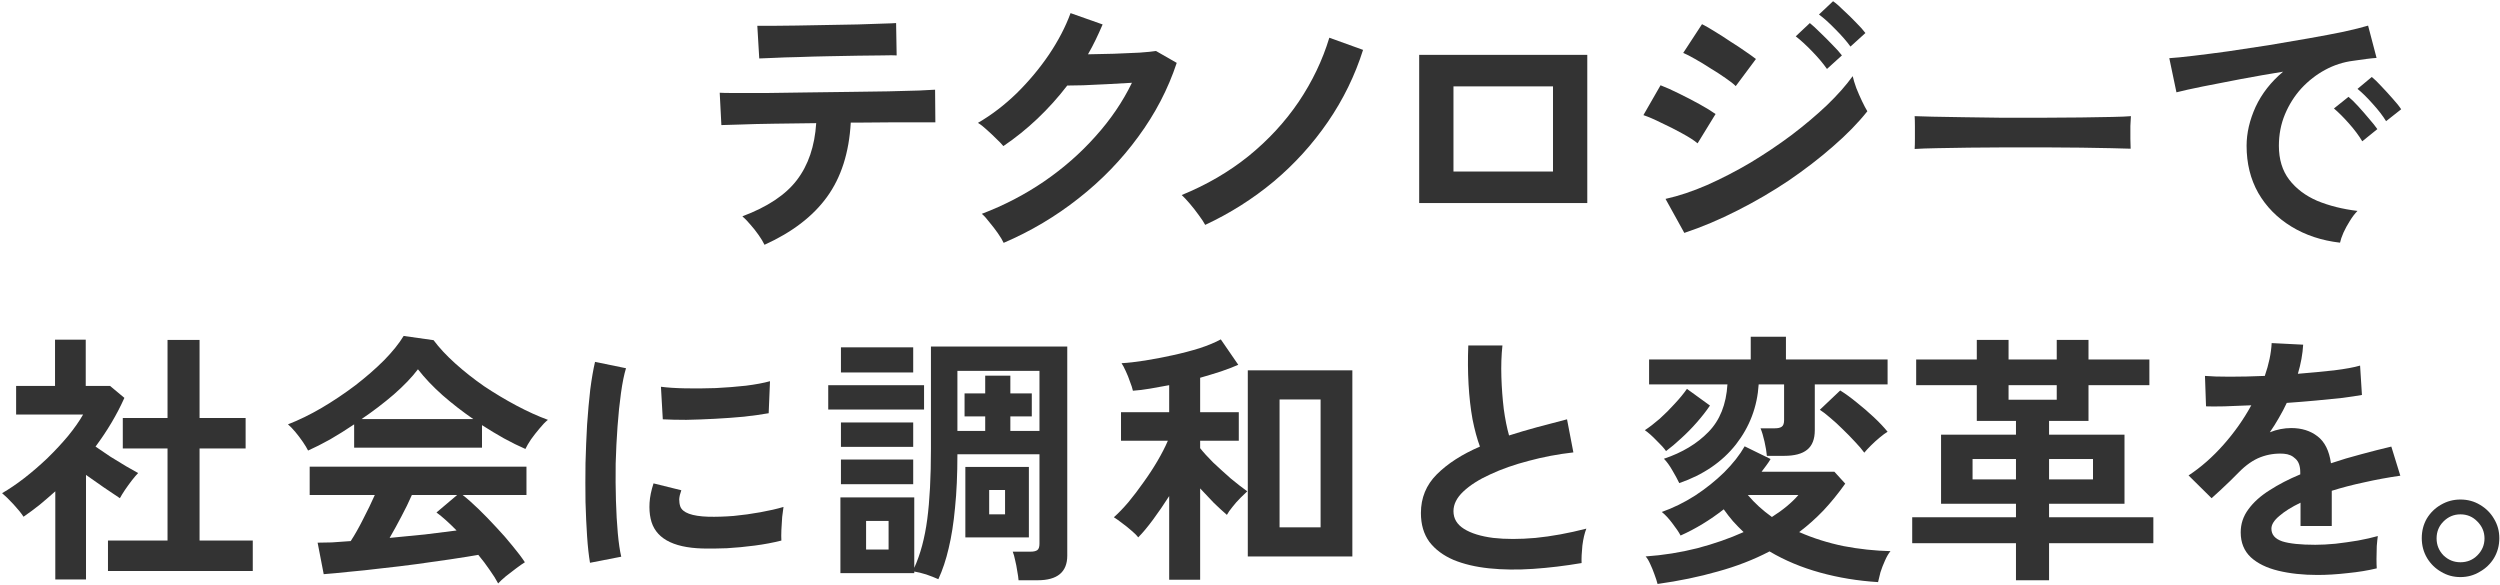
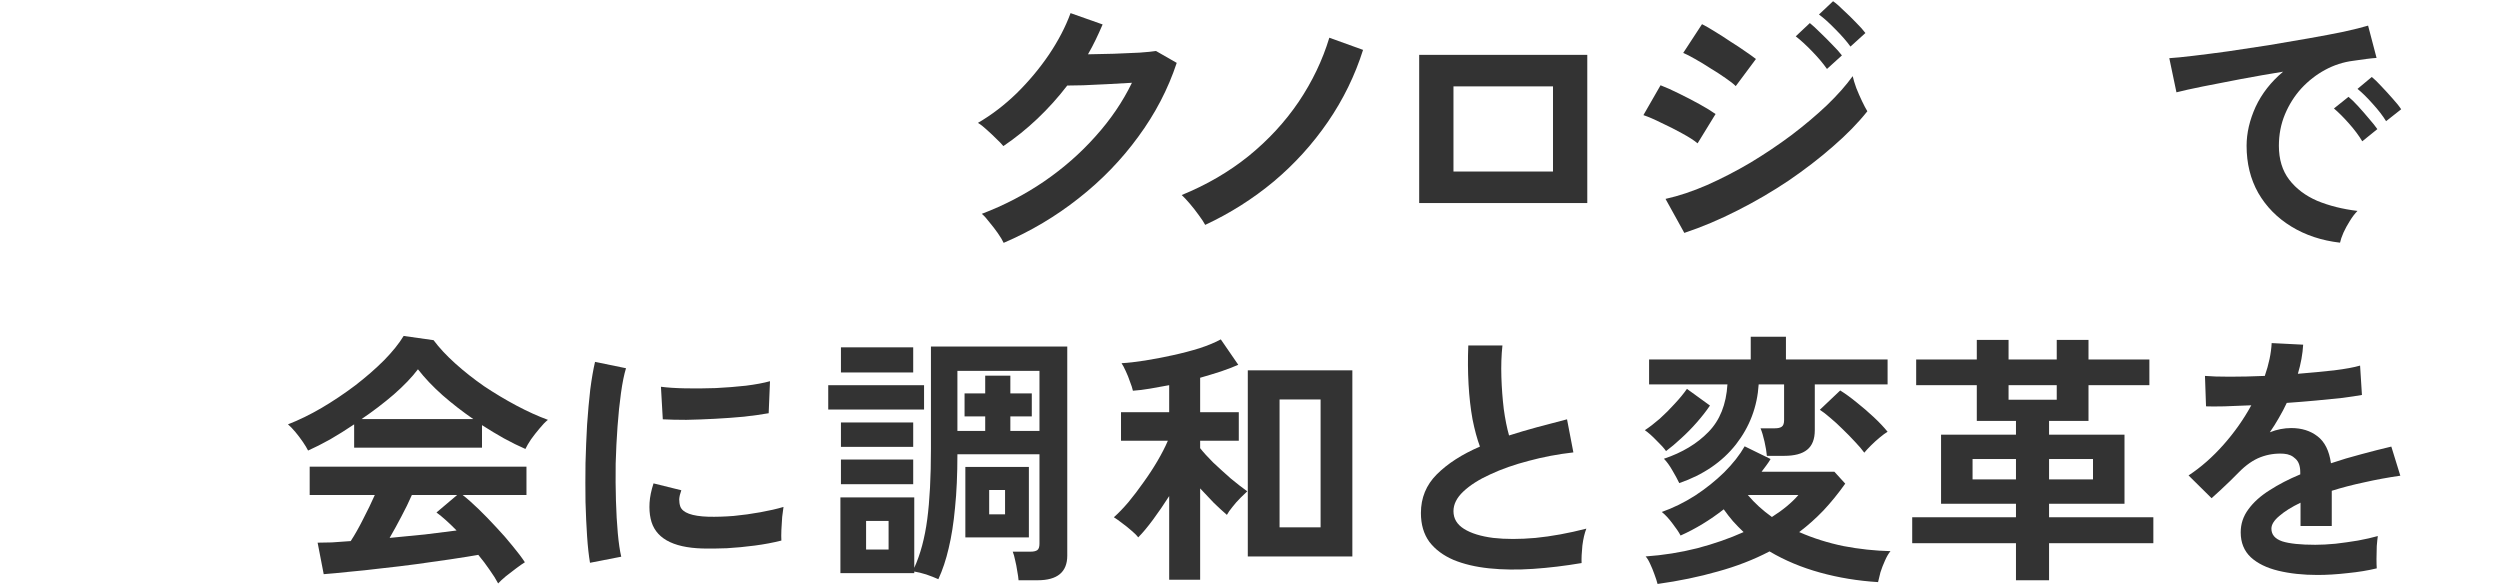
<svg xmlns="http://www.w3.org/2000/svg" width="850" height="199" viewBox="0 0 850 199" fill="none">
  <path d="M795.611 82.51C789.371 81.79 783.851 79.96 779.051 77.02C774.251 74.08 770.501 70.27 767.801 65.59C765.161 60.91 763.841 55.57 763.841 49.57C763.841 45.25 764.861 40.84 766.901 36.34C769.001 31.84 772.121 27.85 776.261 24.37C771.461 25.15 766.661 25.99 761.861 26.89C757.121 27.79 752.801 28.63 748.901 29.41C745.061 30.19 742.091 30.85 739.991 31.39L737.561 19.78C739.541 19.66 742.271 19.39 745.751 18.97C749.291 18.55 753.251 18.04 757.631 17.44C762.071 16.78 766.631 16.09 771.311 15.37C776.051 14.59 780.611 13.81 784.991 13.03C789.431 12.25 793.391 11.5 796.871 10.78C800.411 10 803.171 9.31 805.151 8.71L808.031 19.69C807.071 19.75 805.901 19.87 804.521 20.05C803.201 20.23 801.701 20.44 800.021 20.68C796.721 21.1 793.571 22.12 790.571 23.74C787.571 25.36 784.871 27.46 782.471 30.04C780.131 32.62 778.271 35.56 776.891 38.86C775.511 42.16 774.821 45.73 774.821 49.57C774.821 54.19 775.991 58.03 778.331 61.09C780.671 64.15 783.851 66.55 787.871 68.29C791.951 69.97 796.511 71.11 801.551 71.71C800.651 72.61 799.781 73.75 798.941 75.13C798.101 76.45 797.381 77.77 796.781 79.09C796.181 80.47 795.791 81.61 795.611 82.51ZM811.271 41.2C810.131 39.34 808.601 37.36 806.681 35.26C804.821 33.16 803.111 31.48 801.551 30.22L806.411 26.17C807.311 26.89 808.391 27.94 809.651 29.32C810.971 30.7 812.261 32.11 813.521 33.55C814.781 34.93 815.741 36.13 816.401 37.15L811.271 41.2ZM803.171 48.04C802.031 46.12 800.531 44.11 798.671 42.01C796.811 39.91 795.101 38.2 793.541 36.88L798.491 32.92C799.391 33.64 800.471 34.69 801.731 36.07C802.991 37.45 804.221 38.86 805.421 40.3C806.681 41.74 807.641 42.94 808.301 43.9L803.171 48.04Z" fill="#333333" />
-   <path d="M650.98 50.65C651.04 49.81 651.07 48.67 651.07 47.23C651.07 45.79 651.07 44.35 651.07 42.91C651.07 41.47 651.04 40.33 650.98 39.49C652.12 39.55 654.13 39.61 657.01 39.67C659.95 39.73 663.43 39.79 667.45 39.85C671.53 39.91 675.88 39.97 680.5 40.03C685.12 40.03 689.74 40.03 694.36 40.03C698.98 40.03 703.33 40 707.41 39.94C711.55 39.88 715.12 39.82 718.12 39.76C721.12 39.7 723.25 39.61 724.51 39.49C724.45 40.27 724.39 41.38 724.33 42.82C724.33 44.26 724.33 45.73 724.33 47.23C724.39 48.67 724.42 49.78 724.42 50.56C722.92 50.5 720.7 50.44 717.76 50.38C714.88 50.32 711.49 50.26 707.59 50.2C703.75 50.14 699.64 50.11 695.26 50.11C690.94 50.11 686.56 50.11 682.12 50.11C677.68 50.11 673.45 50.14 669.43 50.2C665.41 50.26 661.78 50.32 658.54 50.38C655.36 50.44 652.84 50.53 650.98 50.65Z" fill="#333333" />
  <path d="M572.67 79.188L566.278 67.626C570.79 66.623 575.49 65.057 580.378 62.926C585.328 60.733 590.248 58.195 595.136 55.312C600.024 52.367 604.692 49.233 609.142 45.912C613.591 42.528 617.602 39.144 621.174 35.76C624.746 32.313 627.66 29.023 629.916 25.89C630.166 27.018 630.574 28.365 631.138 29.932C631.764 31.499 632.422 33.003 633.112 34.444C633.801 35.885 634.396 37.013 634.898 37.828C631.764 41.776 627.879 45.755 623.242 49.766C618.667 53.777 613.622 57.662 608.108 61.422C602.593 65.119 596.796 68.503 590.718 71.574C584.702 74.645 578.686 77.183 572.67 79.188ZM590.154 29.274C589.402 28.522 588.242 27.613 586.676 26.548C585.172 25.483 583.48 24.386 581.6 23.258C579.782 22.067 578.028 21.002 576.336 20.062C574.706 19.122 573.359 18.433 572.294 17.994L578.686 8.218C579.939 8.845 581.412 9.691 583.104 10.756C584.858 11.821 586.613 12.949 588.368 14.14C590.185 15.268 591.846 16.365 593.35 17.43C594.916 18.495 596.138 19.373 597.016 20.062L590.154 29.274ZM577.182 48.732C575.991 47.729 574.236 46.601 571.918 45.348C569.662 44.095 567.312 42.904 564.868 41.776C562.486 40.585 560.45 39.708 558.758 39.144L564.586 28.992C566.403 29.681 568.502 30.621 570.884 31.812C573.328 33.003 575.678 34.225 577.934 35.478C580.19 36.731 581.976 37.828 583.292 38.768L577.182 48.732ZM629.164 15.832C627.848 14.015 626.124 12.041 623.994 9.91C621.926 7.779 620.077 6.119 618.448 4.928L623.242 0.416C624.244 1.105 625.435 2.139 626.814 3.518C628.255 4.834 629.665 6.213 631.044 7.654C632.422 9.033 633.488 10.223 634.24 11.226L629.164 15.832ZM621.174 23.446C619.858 21.566 618.166 19.561 616.098 17.43C614.03 15.299 612.181 13.607 610.552 12.354L615.346 7.842C616.286 8.594 617.445 9.659 618.824 11.038C620.265 12.417 621.675 13.827 623.054 15.268C624.432 16.647 625.498 17.837 626.25 18.84L621.174 23.446Z" fill="#333333" />
  <path d="M482.523 69.036V18.652H539.675V69.036H482.523ZM494.179 58.32H528.019V29.368H494.179V58.32Z" fill="#333333" />
  <path d="M409.767 76.462C409.266 75.522 408.545 74.426 407.605 73.172C406.665 71.856 405.663 70.572 404.597 69.318C403.532 68.065 402.592 67.062 401.777 66.31C410.237 62.864 417.82 58.446 424.525 53.056C431.231 47.604 436.902 41.463 441.539 34.632C446.177 27.739 449.655 20.47 451.973 12.824L463.441 16.96C460.684 25.671 456.705 33.818 451.503 41.4C446.302 48.983 440.161 55.751 433.079 61.704C425.998 67.595 418.227 72.514 409.767 76.462Z" fill="#333333" />
  <path d="M341.242 82.572C340.803 81.632 340.145 80.535 339.268 79.282C338.391 78.029 337.451 76.807 336.448 75.616C335.508 74.363 334.631 73.391 333.816 72.702C341.399 69.819 348.449 66.153 354.966 61.704C361.546 57.192 367.374 52.085 372.45 46.382C377.589 40.679 381.725 34.601 384.858 28.146C382.226 28.271 379.406 28.428 376.398 28.616C373.453 28.741 370.758 28.867 368.314 28.992C365.87 29.055 364.053 29.086 362.862 29.086C359.791 33.097 356.407 36.857 352.71 40.366C349.075 43.813 345.221 46.915 341.148 49.672C340.584 48.983 339.769 48.137 338.704 47.134C337.701 46.131 336.636 45.129 335.508 44.126C334.443 43.123 333.44 42.34 332.5 41.776C337.137 39.081 341.524 35.729 345.66 31.718C349.796 27.645 353.462 23.258 356.658 18.558C359.854 13.795 362.298 9.095 363.99 4.458L374.894 8.312C374.142 10.067 373.359 11.79 372.544 13.482C371.729 15.174 370.852 16.835 369.912 18.464C372.607 18.401 375.521 18.339 378.654 18.276C381.85 18.151 384.764 18.025 387.396 17.9C390.028 17.712 391.908 17.524 393.036 17.336L400.086 21.378C397.141 30.277 392.785 38.643 387.02 46.476C381.317 54.309 374.549 61.297 366.716 67.438C358.945 73.579 350.454 78.624 341.242 82.572Z" fill="#333333" />
-   <path d="M259.931 83.23C259.492 82.29 258.834 81.193 257.957 79.94C257.08 78.686 256.14 77.496 255.137 76.368C254.134 75.177 253.226 74.237 252.411 73.548C260.934 70.352 267.106 66.247 270.929 61.234C274.814 56.158 277.008 49.703 277.509 41.87C272.558 41.932 267.796 41.995 263.221 42.058C258.709 42.12 254.855 42.215 251.659 42.34C248.463 42.403 246.332 42.465 245.267 42.528L244.703 31.53C245.455 31.593 247.241 31.624 250.061 31.624C252.881 31.624 256.359 31.624 260.495 31.624C264.631 31.561 269.112 31.498 273.937 31.436C278.825 31.373 283.682 31.311 288.507 31.248C293.332 31.185 297.813 31.122 301.949 31.06C306.148 30.934 309.657 30.84 312.477 30.778C315.36 30.652 317.177 30.558 317.929 30.496L318.023 41.588C317.208 41.588 315.579 41.588 313.135 41.588C310.691 41.588 307.683 41.588 304.111 41.588C300.539 41.588 296.654 41.619 292.455 41.682C291.954 41.682 291.421 41.682 290.857 41.682C290.356 41.682 289.823 41.682 289.259 41.682C288.695 51.897 286 60.325 281.175 66.968C276.412 73.548 269.331 78.969 259.931 83.23ZM258.145 19.874L257.487 8.782C258.239 8.782 259.806 8.782 262.187 8.782C264.568 8.782 267.42 8.75 270.741 8.688C274.062 8.625 277.54 8.562 281.175 8.5C284.81 8.437 288.288 8.374 291.609 8.312C294.93 8.186 297.75 8.092 300.069 8.03C302.45 7.967 303.986 7.904 304.675 7.842L304.863 18.84C304.048 18.777 302.45 18.777 300.069 18.84C297.75 18.84 294.962 18.871 291.703 18.934C288.507 18.997 285.123 19.059 281.551 19.122C278.042 19.184 274.658 19.279 271.399 19.404C268.14 19.466 265.32 19.561 262.939 19.686C260.62 19.748 259.022 19.811 258.145 19.874Z" fill="#333333" />
-   <path d="M836.54 196.208C834.14 196.208 831.95 195.608 829.97 194.408C827.99 193.268 826.4 191.708 825.2 189.728C824 187.688 823.4 185.438 823.4 182.978C823.4 180.518 823.97 178.298 825.11 176.318C826.31 174.338 827.9 172.778 829.88 171.638C831.92 170.438 834.14 169.838 836.54 169.838C839 169.838 841.22 170.438 843.2 171.638C845.24 172.838 846.83 174.428 847.97 176.408C849.17 178.388 849.77 180.578 849.77 182.978C849.77 185.438 849.17 187.688 847.97 189.728C846.77 191.708 845.15 193.268 843.11 194.408C841.13 195.608 838.94 196.208 836.54 196.208ZM836.54 191.168C838.82 191.168 840.74 190.388 842.3 188.828C843.92 187.208 844.73 185.288 844.73 183.068C844.73 180.848 843.92 178.928 842.3 177.308C840.74 175.688 838.82 174.878 836.54 174.878C834.32 174.878 832.4 175.688 830.78 177.308C829.22 178.868 828.44 180.788 828.44 183.068C828.44 185.288 829.22 187.208 830.78 188.828C832.4 190.388 834.32 191.168 836.54 191.168Z" fill="#333333" />
  <path d="M787.939 195.488C783.019 195.488 778.579 195.008 774.619 194.048C770.659 193.088 767.539 191.558 765.259 189.458C762.979 187.298 761.839 184.478 761.839 180.998C761.839 178.118 762.709 175.508 764.449 173.168C766.189 170.768 768.589 168.608 771.649 166.688C774.709 164.708 778.189 162.908 782.089 161.288V160.568C782.089 158.468 781.549 156.938 780.469 155.978C779.449 154.958 778.129 154.388 776.509 154.268C773.749 154.088 771.109 154.478 768.589 155.438C766.069 156.398 763.579 158.138 761.119 160.658C760.399 161.378 759.469 162.308 758.329 163.448C757.189 164.528 756.049 165.608 754.909 166.688C753.769 167.768 752.779 168.668 751.939 169.388L744.109 161.648C748.309 158.888 752.269 155.408 755.989 151.208C759.709 147.008 762.859 142.538 765.439 137.798C762.079 137.918 759.019 138.038 756.259 138.158C753.499 138.218 751.429 138.218 750.049 138.158L749.689 127.808C751.729 127.988 754.549 128.078 758.149 128.078C761.809 128.078 765.769 127.988 770.029 127.808C771.409 123.848 772.189 120.128 772.369 116.648L783.079 117.188C782.899 120.368 782.299 123.668 781.279 127.088C785.719 126.728 789.829 126.338 793.609 125.918C797.449 125.438 800.389 124.898 802.429 124.298L803.059 134.288C801.379 134.588 799.189 134.918 796.489 135.278C793.789 135.578 790.789 135.878 787.489 136.178C784.249 136.478 780.919 136.748 777.499 136.988C776.719 138.668 775.819 140.378 774.799 142.118C773.839 143.798 772.819 145.418 771.739 146.978C774.139 146.018 776.569 145.538 779.029 145.538C782.569 145.538 785.539 146.468 787.939 148.328C790.399 150.188 791.929 153.248 792.529 157.508C795.889 156.368 799.309 155.348 802.789 154.448C806.329 153.488 809.749 152.618 813.049 151.838L816.109 161.738C811.909 162.338 807.829 163.088 803.869 163.988C799.909 164.828 796.219 165.788 792.799 166.868V178.838H782.179V170.918C779.179 172.358 776.779 173.858 774.979 175.418C773.179 176.918 772.279 178.358 772.279 179.738C772.279 181.778 773.509 183.218 775.969 184.058C778.429 184.838 782.179 185.228 787.219 185.228C789.259 185.228 791.539 185.108 794.059 184.868C796.639 184.568 799.189 184.208 801.709 183.788C804.289 183.308 806.539 182.798 808.459 182.258C808.339 183.038 808.219 184.178 808.099 185.678C808.039 187.118 808.009 188.558 808.009 189.998C808.009 191.438 808.039 192.518 808.099 193.238C805.159 193.958 801.859 194.498 798.199 194.858C794.539 195.278 791.119 195.488 787.939 195.488Z" fill="#333333" />
  <path d="M685.43 197.288V184.688H650.15V175.868H685.43V171.278H659.96V147.788H685.43V143.108H672.11V130.958H651.5V122.228H672.11V115.568H682.91V122.228H699.29V115.568H710.09V122.228H730.79V130.958H710.09V143.108H696.68V147.788H722.33V171.278H696.68V175.868H732.14V184.688H696.68V197.288H685.43ZM696.68 162.998H711.62V156.068H696.68V162.998ZM670.67 162.998H685.43V156.068H670.67V162.998ZM682.91 135.908H699.29V130.958H682.91V135.908Z" fill="#333333" />
  <path d="M563.57 198.548C563.33 197.588 562.97 196.478 562.49 195.218C562.07 194.018 561.59 192.848 561.05 191.708C560.57 190.628 560.06 189.788 559.52 189.188C565.52 188.768 571.37 187.838 577.07 186.398C582.77 184.898 588.02 183.068 592.82 180.908C591.56 179.708 590.36 178.478 589.22 177.218C588.14 175.958 587.09 174.608 586.07 173.168C581.39 176.828 576.5 179.798 571.4 182.078C570.8 180.938 569.87 179.558 568.61 177.938C567.41 176.318 566.21 175.028 565.01 174.068C568.91 172.688 572.69 170.828 576.35 168.488C580.01 166.088 583.31 163.448 586.25 160.568C589.19 157.628 591.5 154.688 593.18 151.748L602 156.068C601.58 156.788 601.1 157.508 600.56 158.228C600.02 158.948 599.48 159.668 598.94 160.388H623.69L627.38 164.438C625.04 167.738 622.58 170.768 620 173.528C617.42 176.228 614.66 178.688 611.72 180.908C616.52 183.008 621.56 184.598 626.84 185.678C632.18 186.698 637.49 187.268 642.77 187.388C642.11 188.168 641.48 189.248 640.88 190.628C640.28 191.948 639.77 193.268 639.35 194.588C638.99 195.968 638.72 197.078 638.54 197.918C631.7 197.498 625.13 196.418 618.83 194.678C612.53 192.938 606.8 190.538 601.64 187.478C596.24 190.298 590.36 192.578 584 194.318C577.7 196.118 570.89 197.528 563.57 198.548ZM570.95 164.258C570.35 162.998 569.57 161.558 568.61 159.938C567.65 158.258 566.69 156.938 565.73 155.978C571.97 153.878 577.01 150.848 580.85 146.888C584.75 142.928 586.91 137.528 587.33 130.688H560.69V122.228H595.25V114.488H607.22V122.228H641.78V130.688H617.03V146.258C617.03 149.318 616.16 151.538 614.42 152.918C612.74 154.298 610.13 154.988 606.59 154.988H600.74C600.62 153.608 600.35 151.988 599.93 150.128C599.51 148.268 599.06 146.768 598.58 145.628H603.35C604.49 145.628 605.3 145.448 605.78 145.088C606.32 144.728 606.59 143.978 606.59 142.838V130.688H597.95C597.47 138.308 594.89 145.118 590.21 151.118C585.53 157.058 579.11 161.438 570.95 164.258ZM633.86 153.908C633.08 152.828 632.03 151.598 630.71 150.218C629.39 148.778 627.98 147.338 626.48 145.898C625.04 144.458 623.63 143.168 622.25 142.028C620.87 140.828 619.7 139.928 618.74 139.328L625.67 132.758C627.41 133.838 629.27 135.188 631.25 136.808C633.29 138.428 635.24 140.108 637.1 141.848C638.96 143.588 640.52 145.238 641.78 146.798C641.06 147.218 640.16 147.878 639.08 148.778C638.06 149.618 637.07 150.518 636.11 151.478C635.15 152.438 634.4 153.248 633.86 153.908ZM566.45 153.368C565.79 152.408 564.71 151.208 563.21 149.768C561.77 148.268 560.45 147.098 559.25 146.258C560.81 145.238 562.49 143.948 564.29 142.388C566.09 140.768 567.8 139.058 569.42 137.258C571.1 135.458 572.48 133.778 573.56 132.218L581.39 137.888C580.13 139.748 578.63 141.668 576.89 143.648C575.21 145.568 573.44 147.368 571.58 149.048C569.78 150.728 568.07 152.168 566.45 153.368ZM602.45 175.778C606.23 173.378 609.23 170.888 611.45 168.308H594.26C596.6 171.068 599.33 173.558 602.45 175.778Z" fill="#333333" />
  <path d="M537.739 191.438C532.099 192.398 526.609 193.058 521.269 193.418C515.929 193.778 510.949 193.718 506.329 193.238C501.709 192.758 497.659 191.798 494.179 190.358C490.699 188.858 487.969 186.818 485.989 184.238C484.069 181.598 483.109 178.328 483.109 174.428C483.109 169.268 484.909 164.888 488.509 161.288C492.169 157.628 497.059 154.478 503.179 151.838C502.219 149.258 501.379 146.168 500.659 142.568C499.999 138.908 499.549 134.948 499.309 130.688C499.069 126.368 499.039 121.958 499.219 117.458H510.829C510.469 120.758 510.349 124.328 510.469 128.168C510.589 131.948 510.859 135.578 511.279 139.058C511.759 142.538 512.359 145.538 513.079 148.058C516.079 147.098 519.229 146.168 522.529 145.268C525.889 144.368 529.309 143.468 532.789 142.568L534.949 153.818C529.669 154.418 524.599 155.378 519.739 156.698C514.879 157.958 510.529 159.488 506.689 161.288C502.849 163.028 499.789 164.978 497.509 167.138C495.289 169.238 494.179 171.458 494.179 173.798C494.179 176.318 495.379 178.328 497.779 179.828C500.179 181.328 503.479 182.348 507.679 182.888C511.879 183.368 516.679 183.368 522.079 182.888C527.539 182.348 533.299 181.298 539.359 179.738C538.759 181.238 538.309 183.158 538.009 185.498C537.769 187.838 537.679 189.818 537.739 191.438Z" fill="#333333" />
  <path d="M424.251 189.188V125.918H459.801V189.188H424.251ZM397.521 197.108V168.668C395.721 171.488 393.891 174.158 392.031 176.678C390.171 179.198 388.491 181.208 386.991 182.708C386.451 181.988 385.671 181.208 384.651 180.368C383.631 179.468 382.581 178.628 381.501 177.848C380.421 177.008 379.491 176.348 378.711 175.868C380.271 174.488 381.921 172.778 383.661 170.738C385.401 168.638 387.111 166.388 388.791 163.988C390.531 161.588 392.121 159.158 393.561 156.698C395.001 154.238 396.171 151.958 397.071 149.858H381.141V140.138H397.521V130.958C395.301 131.378 393.141 131.768 391.041 132.128C388.941 132.488 386.991 132.728 385.191 132.848C385.011 132.008 384.681 130.988 384.201 129.788C383.781 128.528 383.301 127.328 382.761 126.188C382.221 124.988 381.741 124.088 381.321 123.488C383.541 123.368 386.181 123.068 389.241 122.588C392.301 122.108 395.451 121.508 398.691 120.788C401.991 120.068 405.081 119.258 407.961 118.358C410.841 117.398 413.211 116.408 415.071 115.388L421.011 124.028C419.391 124.748 417.441 125.498 415.161 126.278C412.941 126.998 410.571 127.718 408.051 128.438V140.138H421.191V149.858H408.051V152.378C409.131 153.758 410.601 155.378 412.461 157.238C414.381 159.038 416.361 160.838 418.401 162.638C420.501 164.378 422.391 165.848 424.071 167.048C423.471 167.588 422.691 168.338 421.731 169.298C420.771 170.258 419.871 171.278 419.031 172.358C418.191 173.378 417.561 174.278 417.141 175.058C415.821 173.918 414.351 172.568 412.731 171.008C411.171 169.388 409.611 167.738 408.051 166.058V197.108H397.521ZM435.051 179.288H449.001V135.818H435.051V179.288Z" fill="#333333" />
  <path d="M346.31 197.288C346.25 196.448 346.1 195.398 345.86 194.138C345.68 192.878 345.44 191.648 345.14 190.448C344.9 189.248 344.63 188.288 344.33 187.568H350.36C351.44 187.568 352.22 187.388 352.7 187.028C353.18 186.668 353.42 185.948 353.42 184.868V154.448H325.52C325.52 161.348 325.25 167.408 324.71 172.628C324.23 177.848 323.51 182.438 322.55 186.398C321.65 190.298 320.48 193.808 319.04 196.928C317.84 196.388 316.46 195.848 314.9 195.308C313.34 194.828 311.99 194.498 310.85 194.318V194.858H285.74V169.118H310.85V193.058C312.95 188.438 314.42 182.948 315.26 176.588C316.1 170.228 316.52 162.218 316.52 152.558V117.818H362.87V188.918C362.87 194.498 359.51 197.288 352.79 197.288H346.31ZM328.22 182.708V158.768H349.82V182.708H328.22ZM325.52 146.528H334.97V141.578H327.95V133.748H334.97V127.718H343.52V133.748H350.81V141.578H343.52V146.528H353.42V126.098H325.52V146.528ZM281.6 139.238V130.958H314.18V139.238H281.6ZM285.92 126.638V118.088H310.49V126.638H285.92ZM285.92 164.618V156.248H310.49V164.618H285.92ZM285.92 151.928V143.648H310.49V151.928H285.92ZM294.47 186.848H302.12V177.128H294.47V186.848ZM336.32 174.878H341.72V166.598H336.32V174.878Z" fill="#333333" />
  <path d="M200.6 191.348C200.18 188.888 199.85 185.888 199.61 182.348C199.37 178.748 199.19 174.848 199.07 170.648C199.01 166.388 199.01 162.008 199.07 157.508C199.19 153.008 199.37 148.628 199.61 144.368C199.91 140.048 200.27 136.058 200.69 132.398C201.17 128.738 201.71 125.618 202.31 123.038L212.84 125.198C212.18 127.358 211.61 130.178 211.13 133.658C210.65 137.078 210.26 140.858 209.96 144.998C209.66 149.078 209.45 153.278 209.33 157.598C209.27 161.918 209.3 166.118 209.42 170.198C209.54 174.278 209.75 177.968 210.05 181.268C210.35 184.568 210.74 187.238 211.22 189.278L200.6 191.348ZM238.85 186.488C228.47 186.188 222.59 182.798 221.21 176.318C220.85 174.698 220.73 172.898 220.85 170.918C220.97 168.938 221.42 166.748 222.2 164.348L231.65 166.688C231.23 167.828 230.99 168.848 230.93 169.748C230.93 170.648 231.05 171.458 231.29 172.178C232.07 174.338 235.25 175.508 240.83 175.688C243.53 175.748 246.41 175.658 249.47 175.418C252.59 175.118 255.62 174.698 258.56 174.158C261.56 173.618 264.17 173.018 266.39 172.358C266.27 173.198 266.12 174.338 265.94 175.778C265.82 177.218 265.73 178.688 265.67 180.188C265.61 181.628 265.61 182.828 265.67 183.788C262.85 184.508 259.82 185.078 256.58 185.498C253.4 185.918 250.25 186.218 247.13 186.398C244.07 186.518 241.31 186.548 238.85 186.488ZM225.35 142.568L224.72 131.498C227 131.798 229.79 131.978 233.09 132.038C236.39 132.098 239.81 132.068 243.35 131.948C246.95 131.768 250.37 131.498 253.61 131.138C256.91 130.718 259.64 130.208 261.8 129.608L261.35 140.498C258.95 140.918 256.16 141.308 252.98 141.668C249.8 141.968 246.5 142.208 243.08 142.388C239.72 142.568 236.48 142.688 233.36 142.748C230.3 142.748 227.63 142.688 225.35 142.568Z" fill="#333333" />
  <path d="M169.37 198.368C168.65 196.988 167.69 195.458 166.49 193.778C165.35 192.098 164.06 190.388 162.62 188.648C159.86 189.128 156.68 189.638 153.08 190.178C149.48 190.718 145.67 191.258 141.65 191.798C137.63 192.338 133.64 192.818 129.68 193.238C125.78 193.718 122.12 194.108 118.7 194.408C115.34 194.768 112.46 195.038 110.06 195.218L107.99 184.508C109.31 184.508 110.93 184.478 112.85 184.418C114.83 184.298 116.96 184.148 119.24 183.968C120.62 181.868 122.03 179.378 123.47 176.498C124.97 173.618 126.29 170.888 127.43 168.308H105.29V158.678H179V168.308H157.31C158.93 169.568 160.73 171.158 162.71 173.078C164.69 174.998 166.7 177.068 168.74 179.288C170.78 181.448 172.64 183.578 174.32 185.678C176.06 187.778 177.44 189.608 178.46 191.168C177.68 191.648 176.69 192.338 175.49 193.238C174.29 194.138 173.12 195.038 171.98 195.938C170.84 196.898 169.97 197.708 169.37 198.368ZM104.75 153.188C104.33 152.348 103.73 151.358 102.95 150.218C102.17 149.078 101.33 147.968 100.43 146.888C99.53 145.808 98.69 144.938 97.91 144.278C101.63 142.838 105.44 140.978 109.34 138.698C113.3 136.358 117.11 133.808 120.77 131.048C124.43 128.228 127.7 125.378 130.58 122.498C133.46 119.558 135.68 116.798 137.24 114.218L147.41 115.658C149.33 118.238 151.79 120.878 154.79 123.578C157.79 126.278 161.06 128.858 164.6 131.318C168.2 133.718 171.86 135.908 175.58 137.888C179.3 139.868 182.87 141.488 186.29 142.748C185.39 143.468 184.43 144.458 183.41 145.718C182.39 146.918 181.43 148.148 180.53 149.408C179.69 150.668 179.06 151.748 178.64 152.648C176.3 151.628 173.87 150.428 171.35 149.048C168.89 147.668 166.4 146.168 163.88 144.548V152.198H120.41V144.278C117.65 146.138 114.92 147.848 112.22 149.408C109.52 150.908 107.03 152.168 104.75 153.188ZM122.93 142.478H160.91C157.25 139.958 153.77 137.258 150.47 134.378C147.17 131.438 144.38 128.498 142.1 125.558C140.06 128.258 137.33 131.108 133.91 134.108C130.49 137.048 126.83 139.838 122.93 142.478ZM132.47 182.888C136.49 182.528 140.48 182.138 144.44 181.718C148.4 181.238 152 180.788 155.24 180.368C152.66 177.728 150.38 175.688 148.4 174.248L155.42 168.308H140.03C139.01 170.648 137.81 173.108 136.43 175.688C135.11 178.208 133.79 180.608 132.47 182.888Z" fill="#333333" />
-   <path d="M36.711 194.138V183.788H56.961V152.468H41.751V142.118H56.961V115.568H67.851V142.118H83.511V152.468H67.851V183.788H85.941V194.138H36.711ZM18.801 197.018V167.048C17.121 168.548 15.381 170.048 13.581 171.548C11.781 172.988 9.921 174.368 8.001 175.688C7.221 174.488 6.081 173.078 4.581 171.458C3.081 169.838 1.791 168.578 0.711 167.678C3.111 166.298 5.631 164.588 8.271 162.548C10.971 160.448 13.611 158.168 16.191 155.708C18.771 153.188 21.111 150.668 23.211 148.148C25.311 145.568 26.991 143.168 28.251 140.948H5.481V131.228H18.711V115.478H29.151V131.228H37.431L42.291 135.278C39.771 140.918 36.501 146.438 32.481 151.838C34.041 152.918 35.721 154.058 37.521 155.258C39.381 156.398 41.151 157.478 42.831 158.498C44.511 159.458 45.891 160.238 46.971 160.838C46.371 161.438 45.651 162.278 44.811 163.358C44.031 164.378 43.251 165.458 42.471 166.598C41.751 167.678 41.181 168.608 40.761 169.388C39.141 168.308 37.311 167.078 35.271 165.698C33.231 164.258 31.221 162.848 29.241 161.468V197.018H18.801Z" fill="#333333" />
</svg>